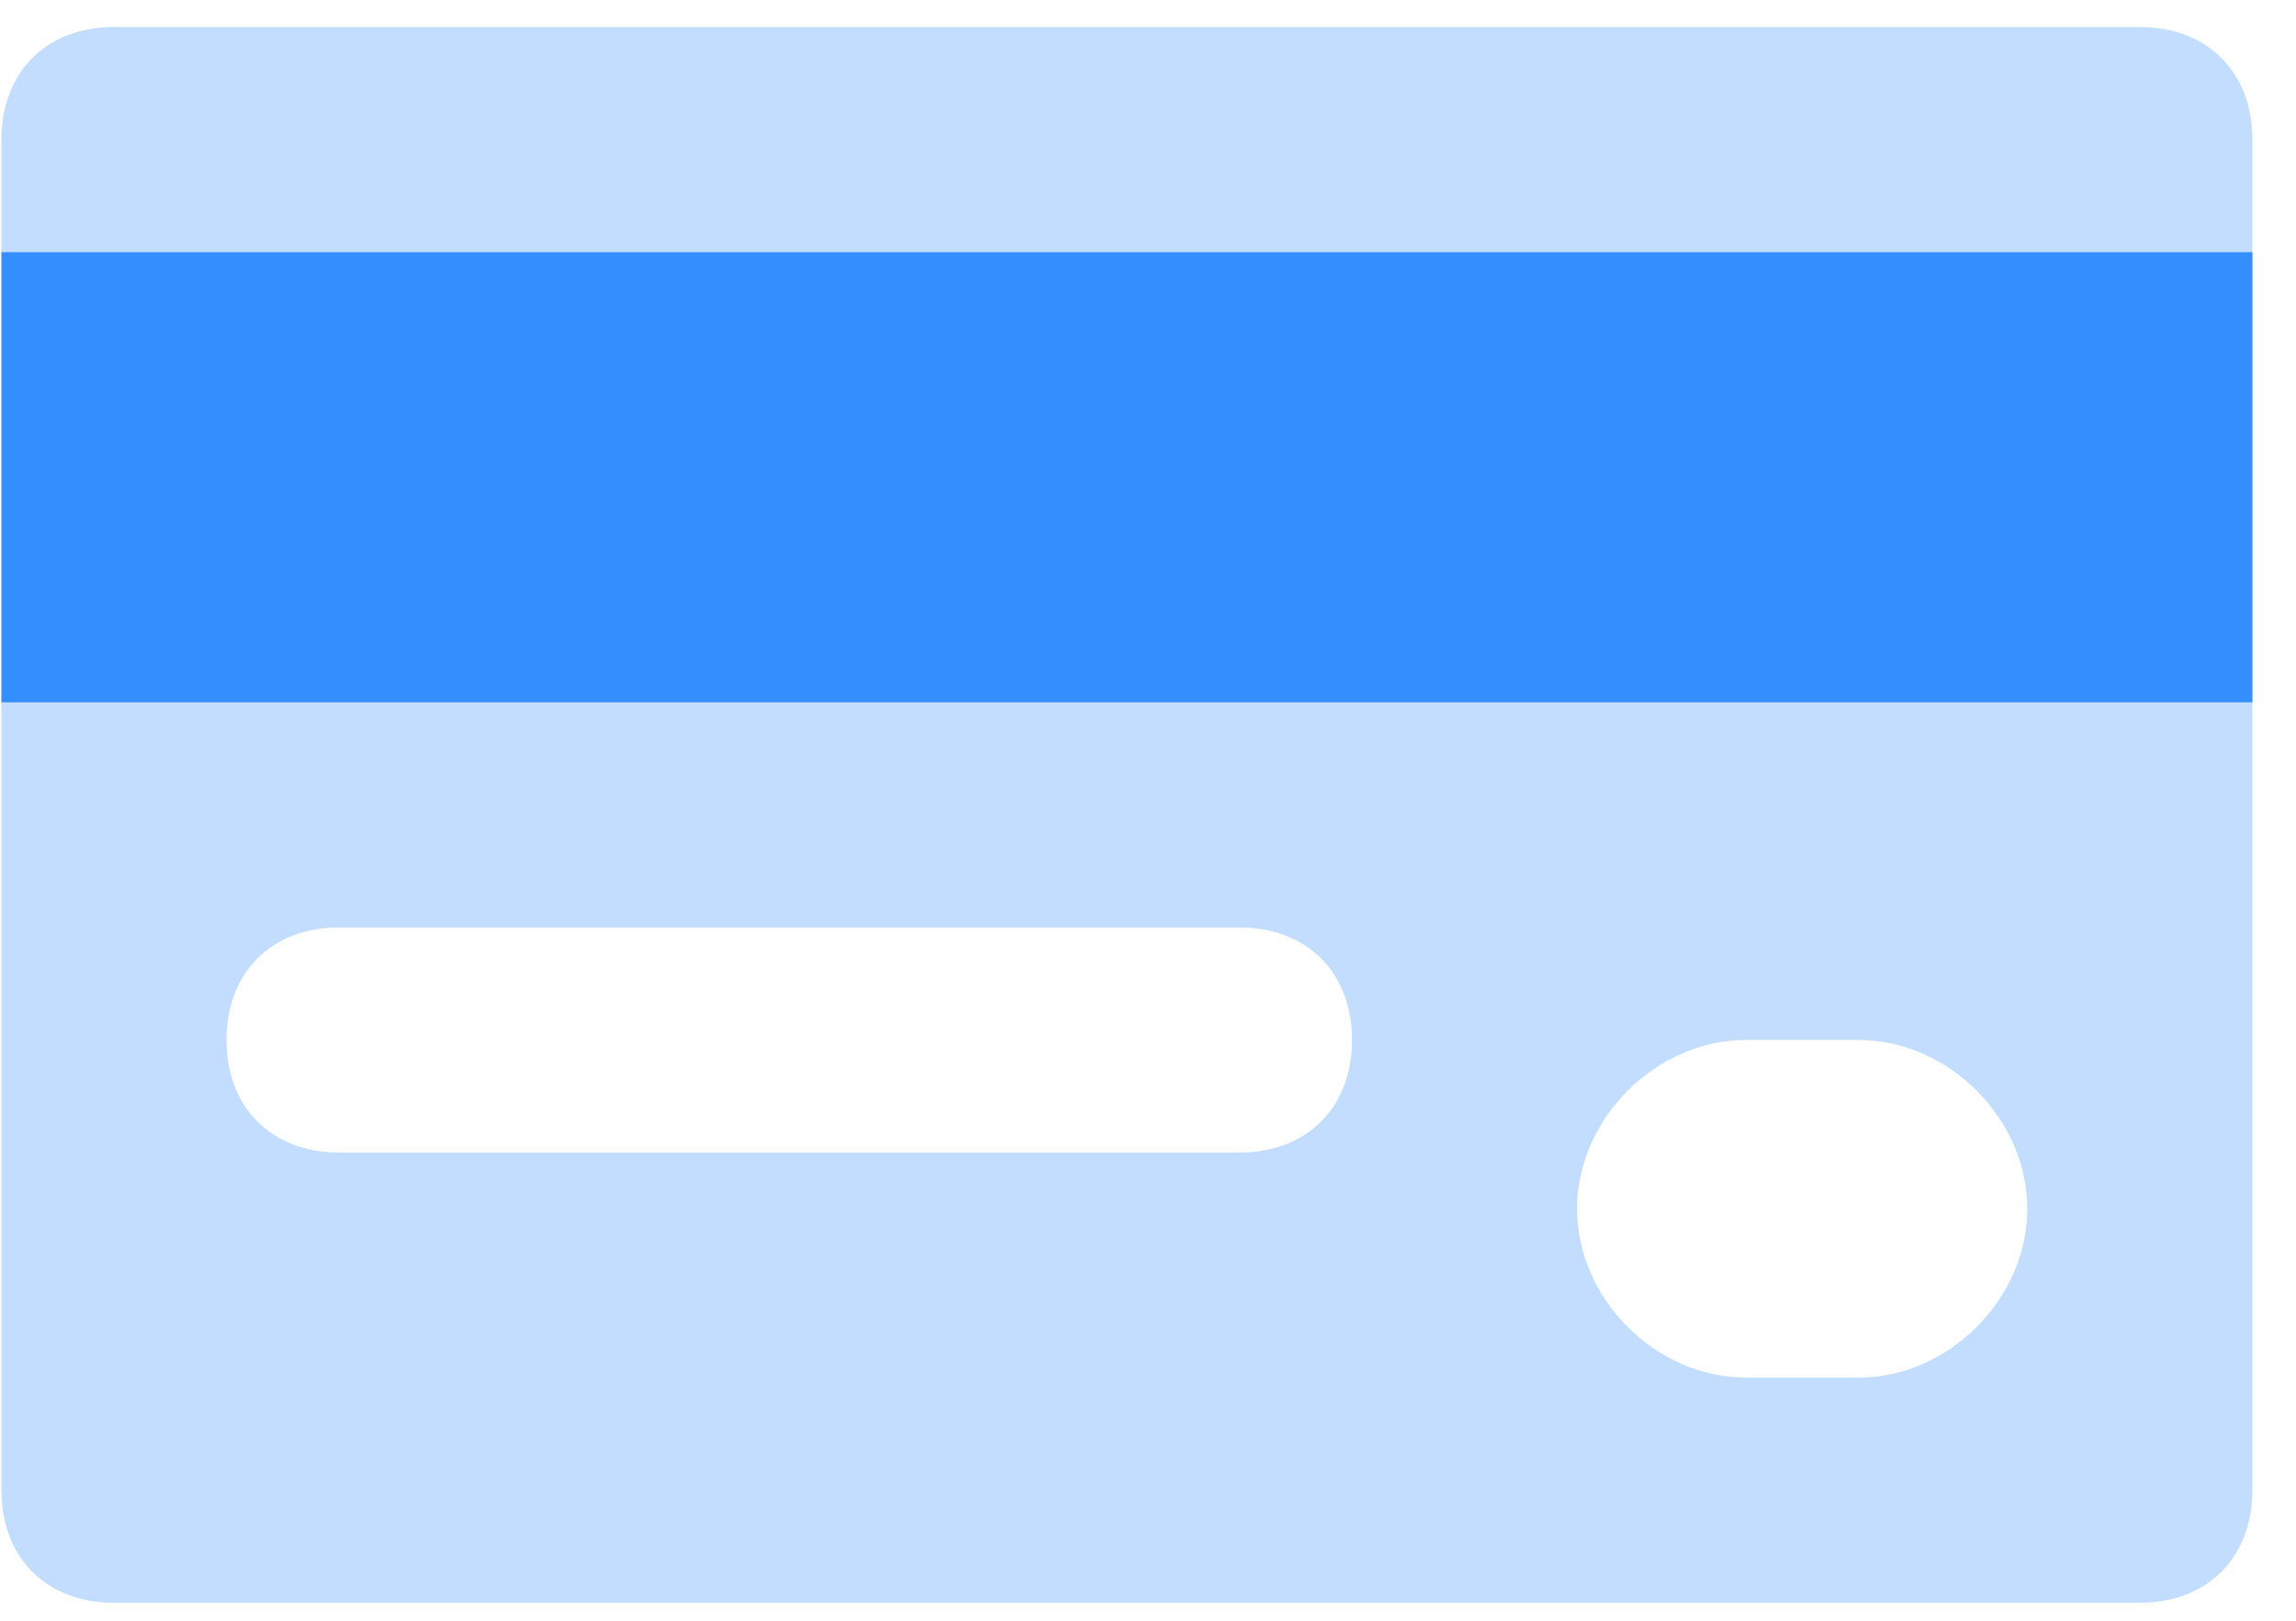
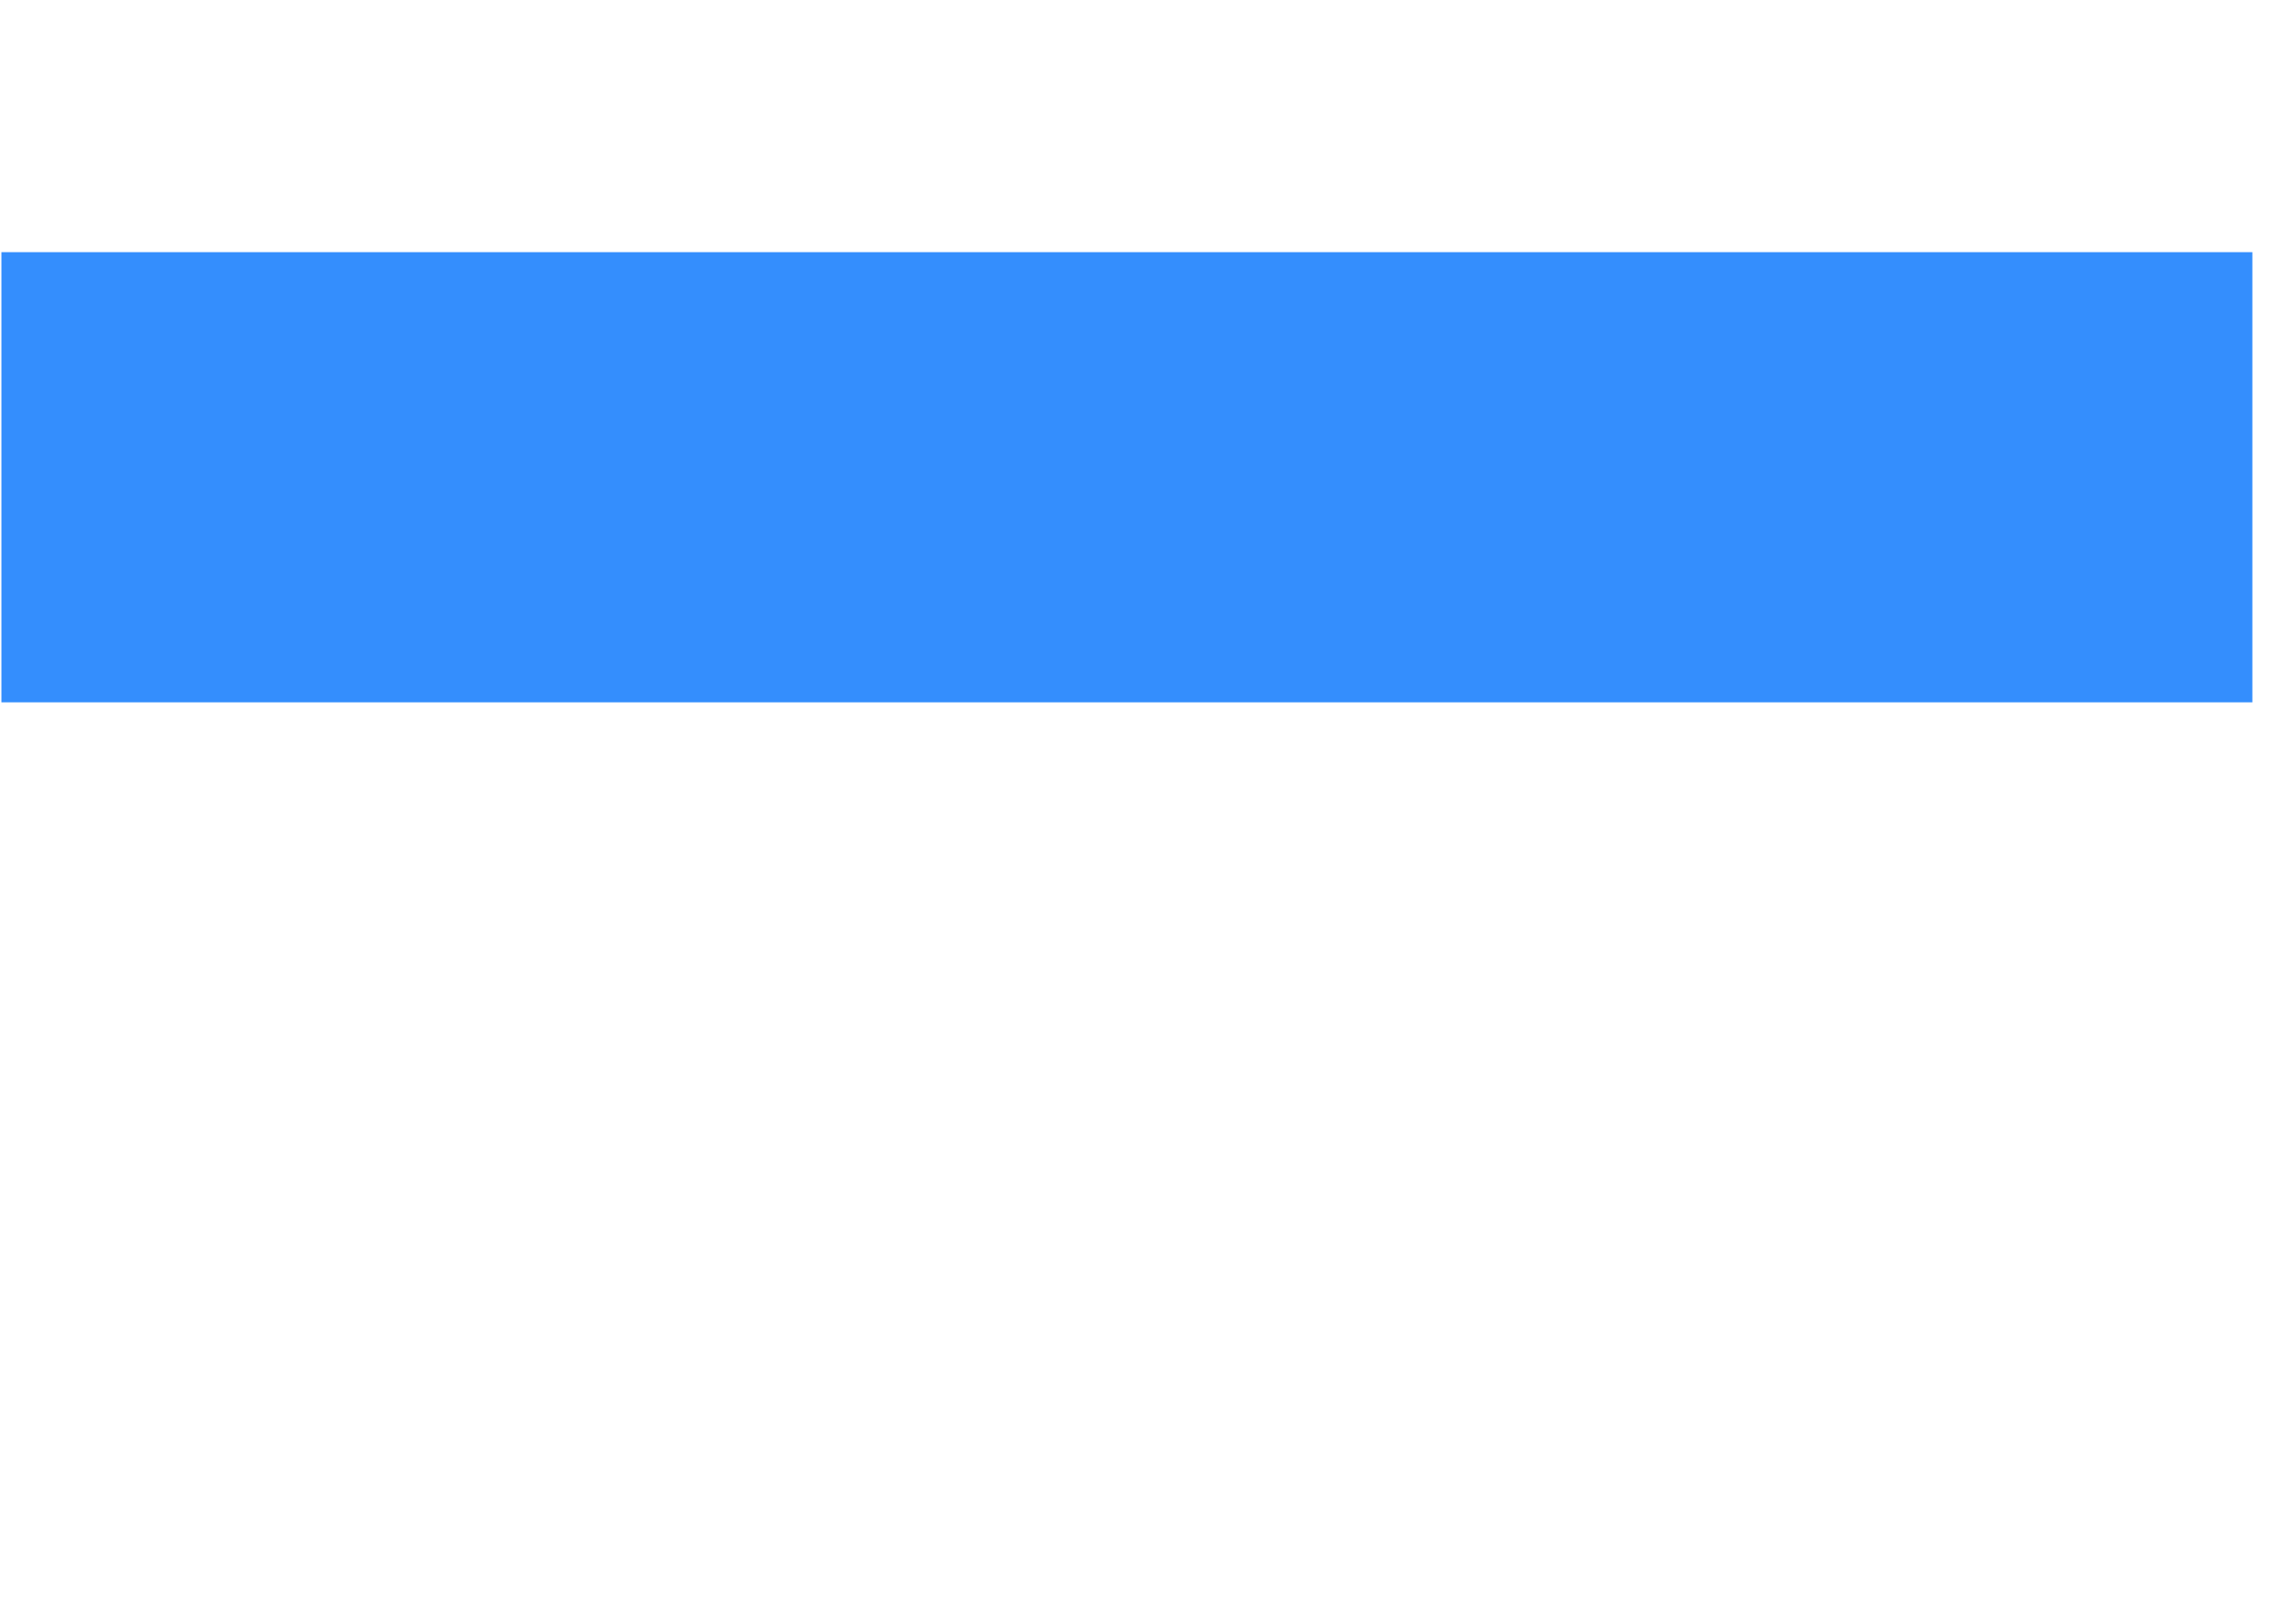
<svg xmlns="http://www.w3.org/2000/svg" width="34" height="24" viewBox="0 0 34 24" fill="none">
  <path d="M33.354 3.734H0.021V10.4H33.354V3.734Z" fill="#348EFD" />
-   <path opacity="0.3" d="M31.687 23.734H1.687C0.687 23.734 0.021 23.067 0.021 22.067V2.067C0.021 1.067 0.687 0.4 1.687 0.4H31.687C32.687 0.4 33.354 1.067 33.354 2.067V22.067C33.354 23.067 32.687 23.734 31.687 23.734ZM20.021 15.4C20.021 14.4 19.354 13.734 18.354 13.734H5.021C4.021 13.734 3.354 14.4 3.354 15.4C3.354 16.4 4.021 17.067 5.021 17.067H18.354C19.354 17.067 20.021 16.4 20.021 15.4ZM23.354 17.9C23.354 19.234 24.521 20.4 25.854 20.4H27.521C28.854 20.4 30.021 19.234 30.021 17.9C30.021 16.567 28.854 15.4 27.521 15.4H25.854C24.521 15.4 23.354 16.567 23.354 17.9Z" fill="#348EFD" />
</svg>